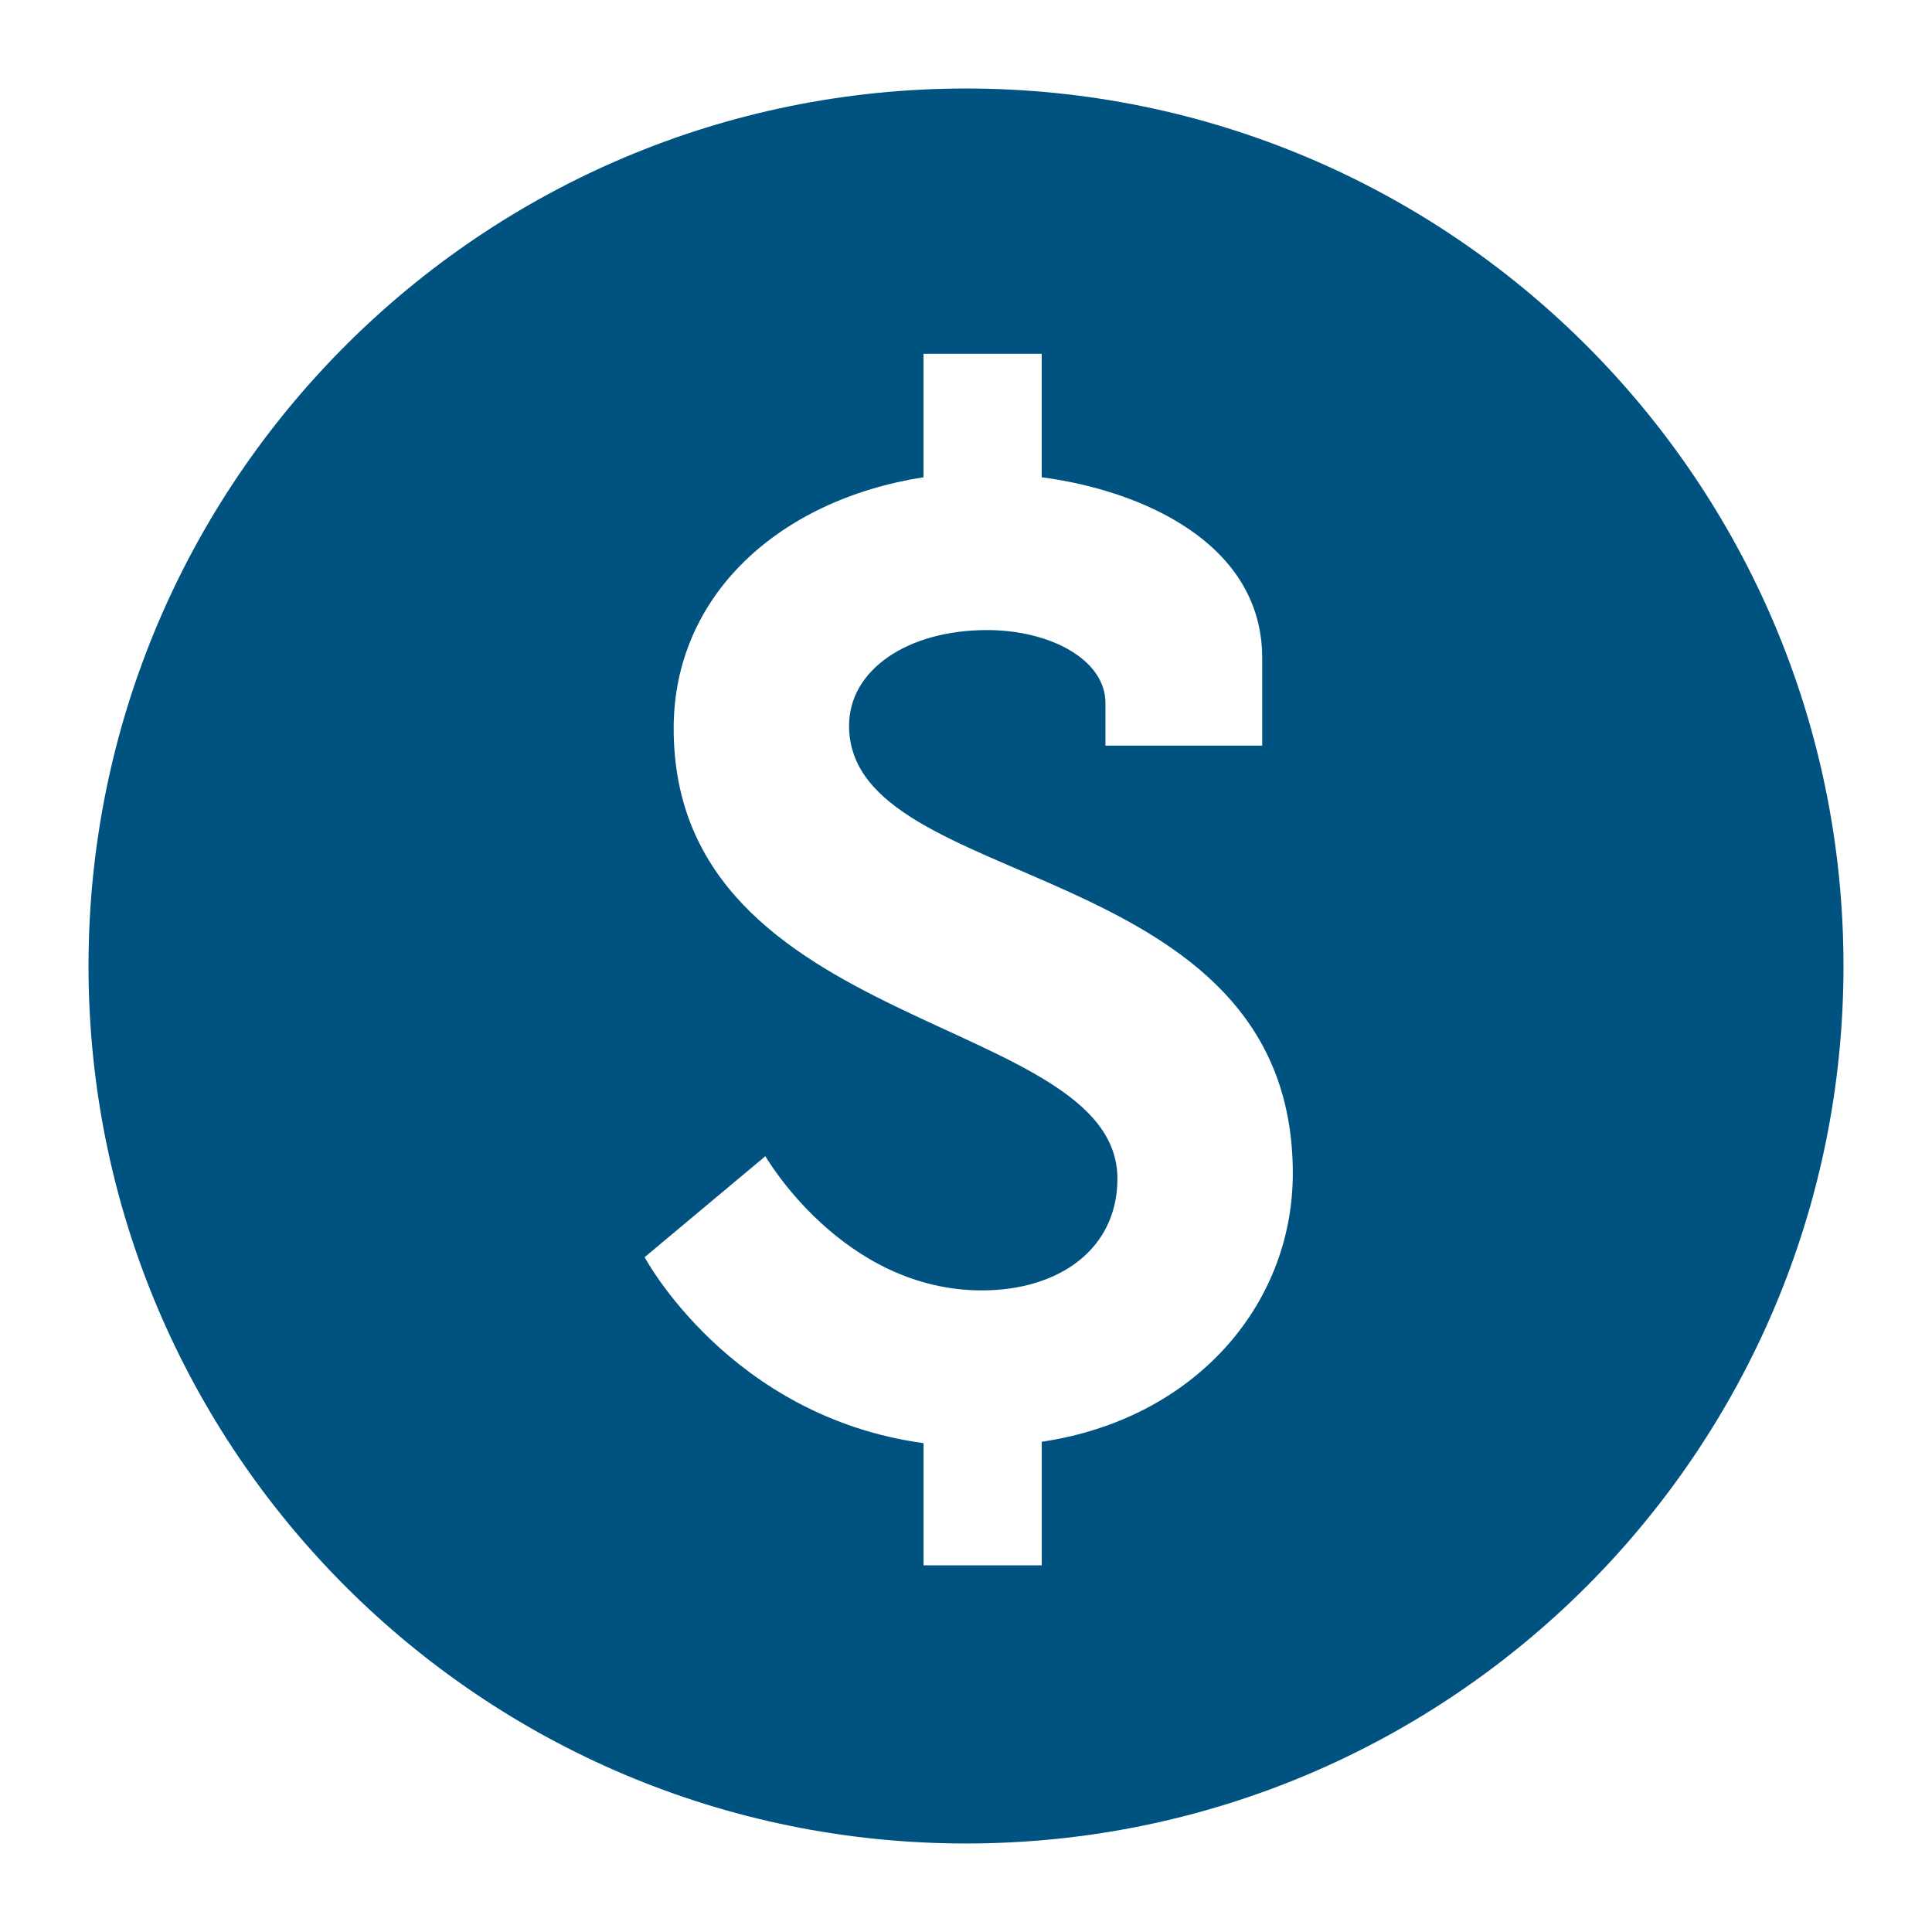
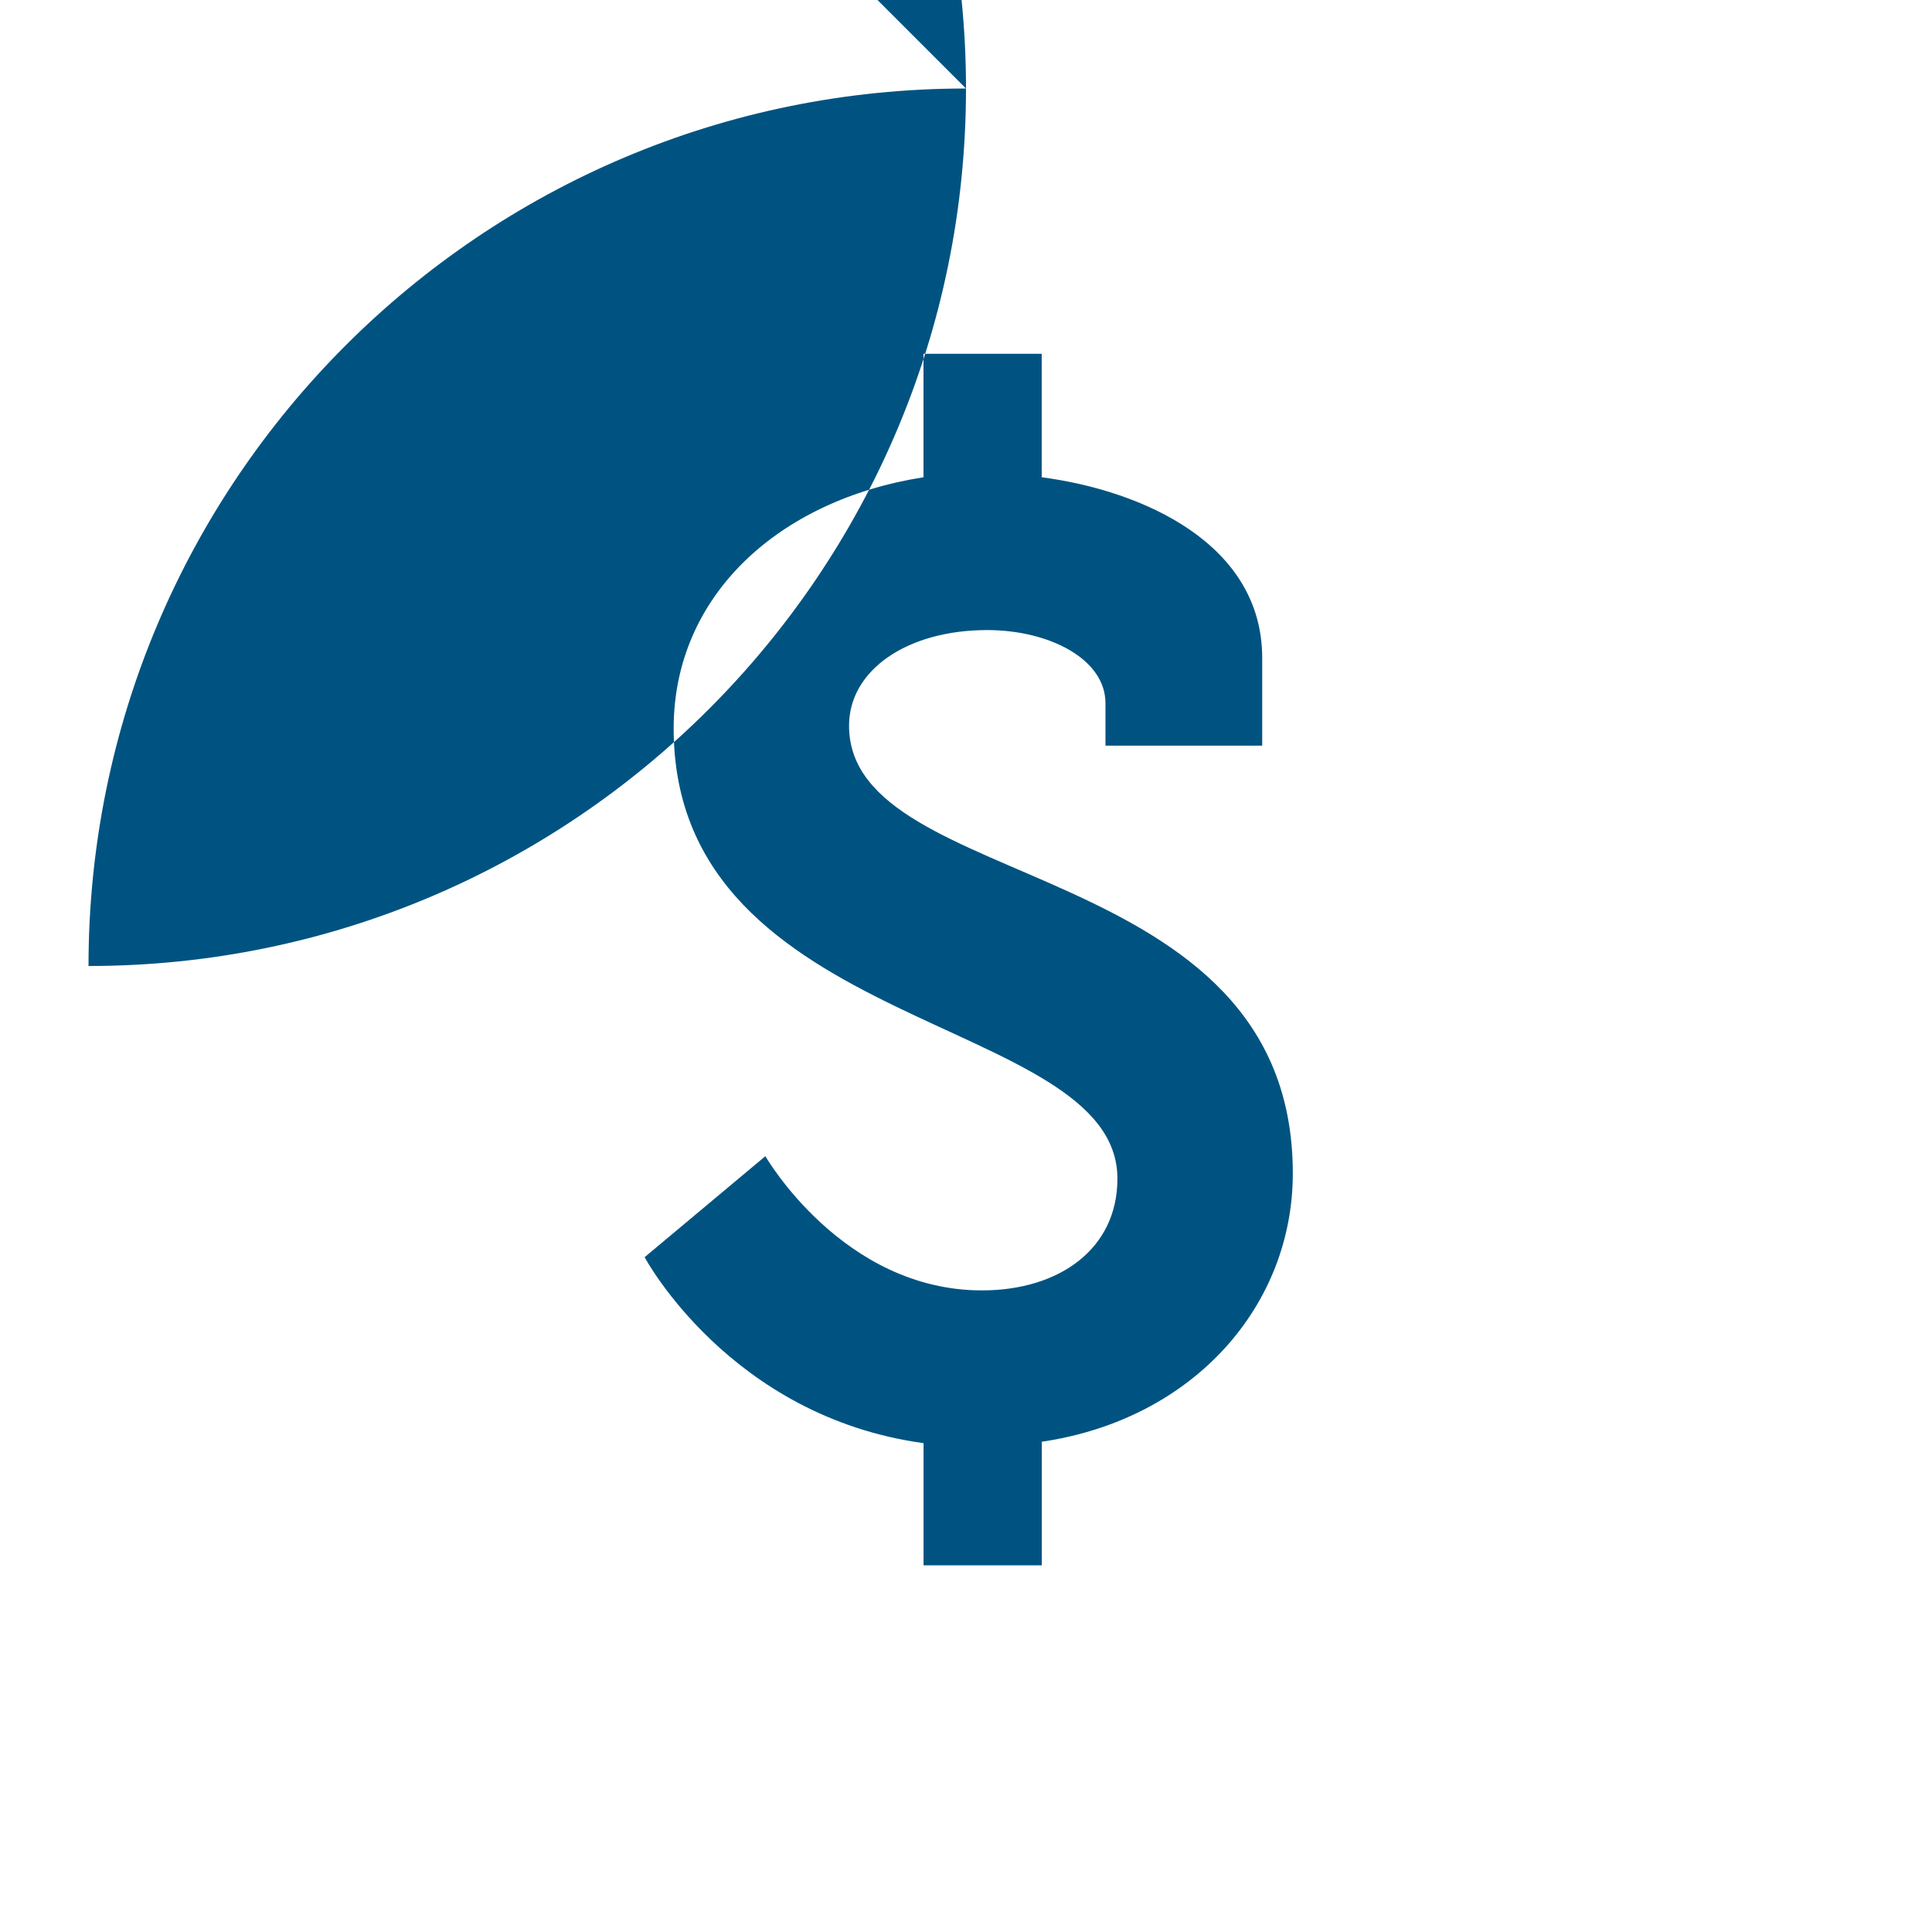
<svg xmlns="http://www.w3.org/2000/svg" width="32" height="32" viewBox="0 0 32 32">
-   <path fill="#005381" d="M16 1.466C7.973 1.466 1.466 7.973 1.466 16c0 8.027 6.507 14.534 14.534 14.534c8.027 0 14.534-6.507 14.534-14.534c0-8.027-6.507-14.534-14.534-14.534zm1.255 22.414v2.047h-1.958v-2.024c-3.213-.44-4.62-3.08-4.62-3.08l2-1.673s1.277 2.223 3.587 2.223c1.276 0 2.244-.683 2.244-1.85c0-2.728-7.35-2.397-7.35-7.458c0-2.2 1.74-3.785 4.138-4.16V5.86h1.958v2.045c1.672.22 3.652 1.1 3.652 2.993v1.452H18.31v-.704c0-.726-.925-1.21-1.96-1.21c-1.32 0-2.287.66-2.287 1.584c0 2.794 7.35 2.112 7.35 7.415c0 2.18-1.628 4.07-4.158 4.445z" />
+   <path fill="#005381" d="M16 1.466C7.973 1.466 1.466 7.973 1.466 16c8.027 0 14.534-6.507 14.534-14.534c0-8.027-6.507-14.534-14.534-14.534zm1.255 22.414v2.047h-1.958v-2.024c-3.213-.44-4.62-3.08-4.62-3.08l2-1.673s1.277 2.223 3.587 2.223c1.276 0 2.244-.683 2.244-1.85c0-2.728-7.35-2.397-7.35-7.458c0-2.2 1.74-3.785 4.138-4.16V5.86h1.958v2.045c1.672.22 3.652 1.1 3.652 2.993v1.452H18.31v-.704c0-.726-.925-1.21-1.96-1.21c-1.32 0-2.287.66-2.287 1.584c0 2.794 7.35 2.112 7.35 7.415c0 2.18-1.628 4.07-4.158 4.445z" />
</svg>